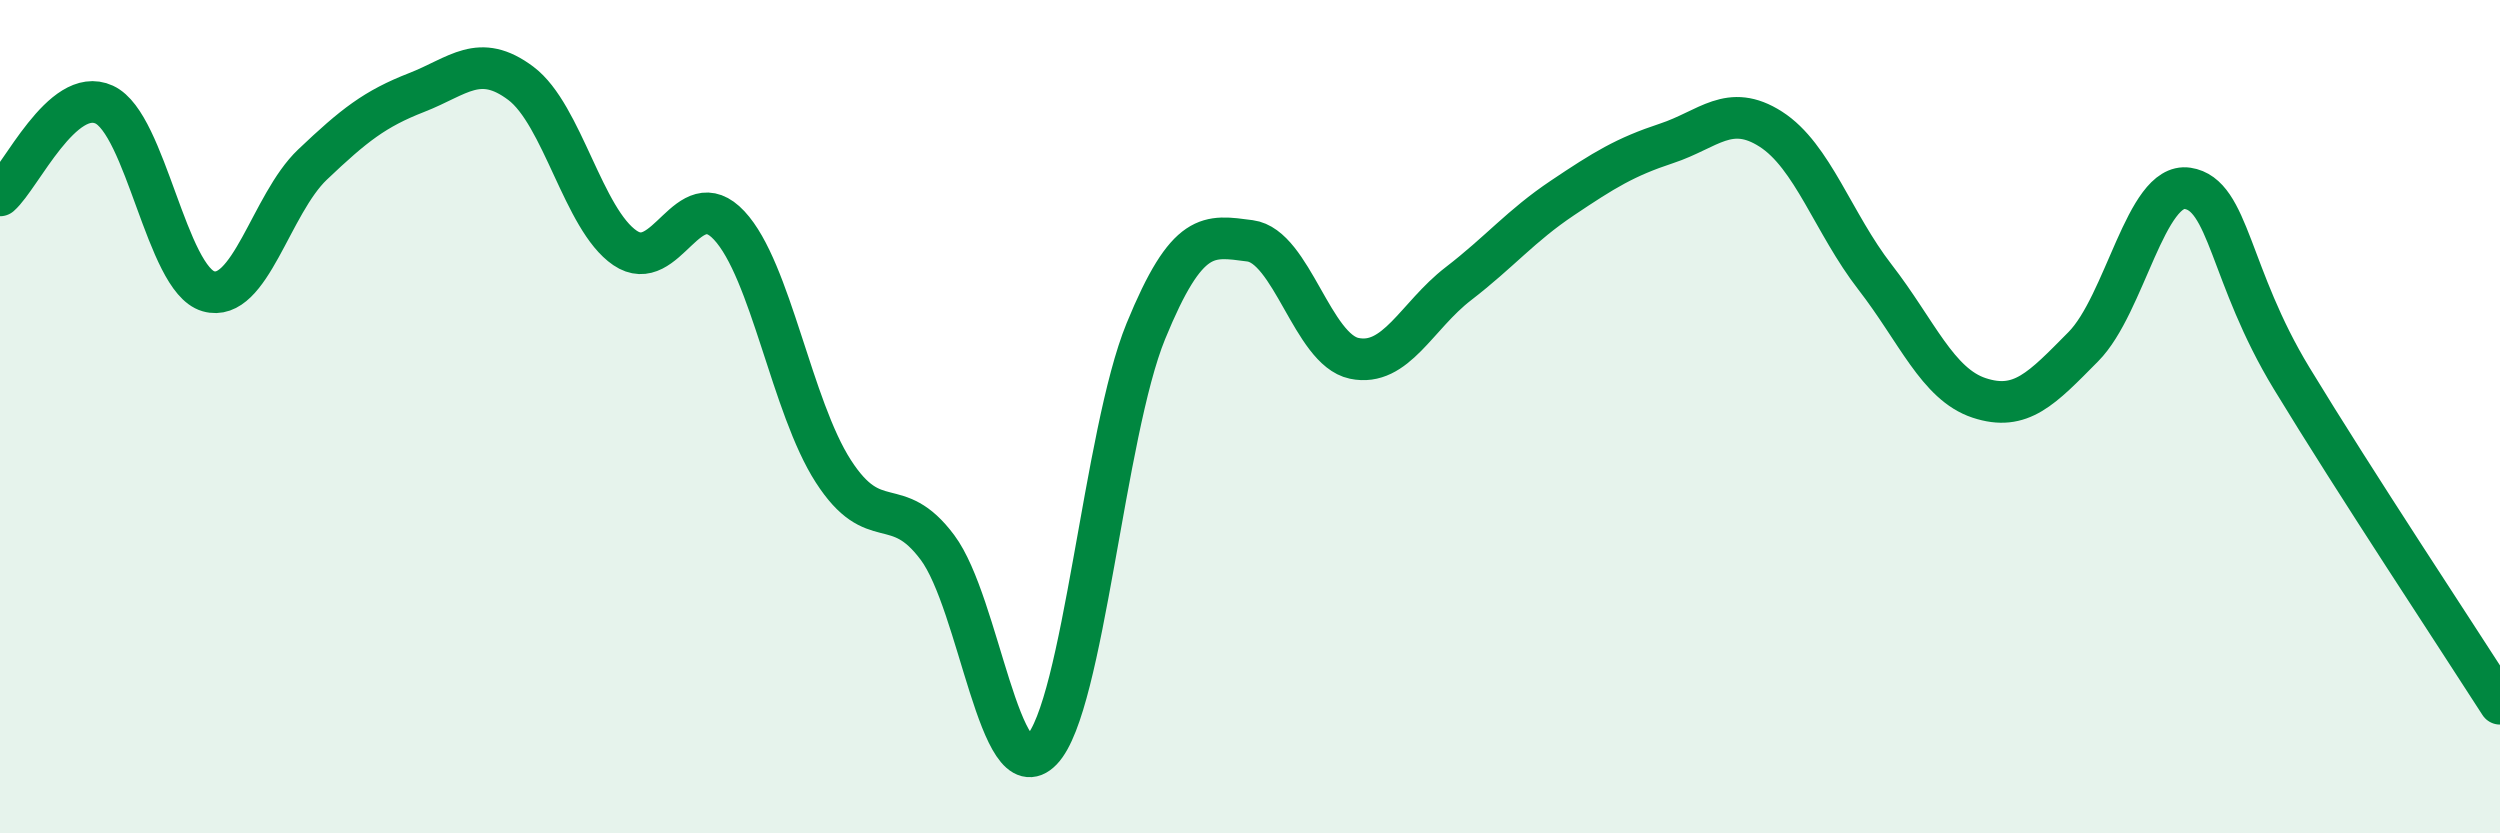
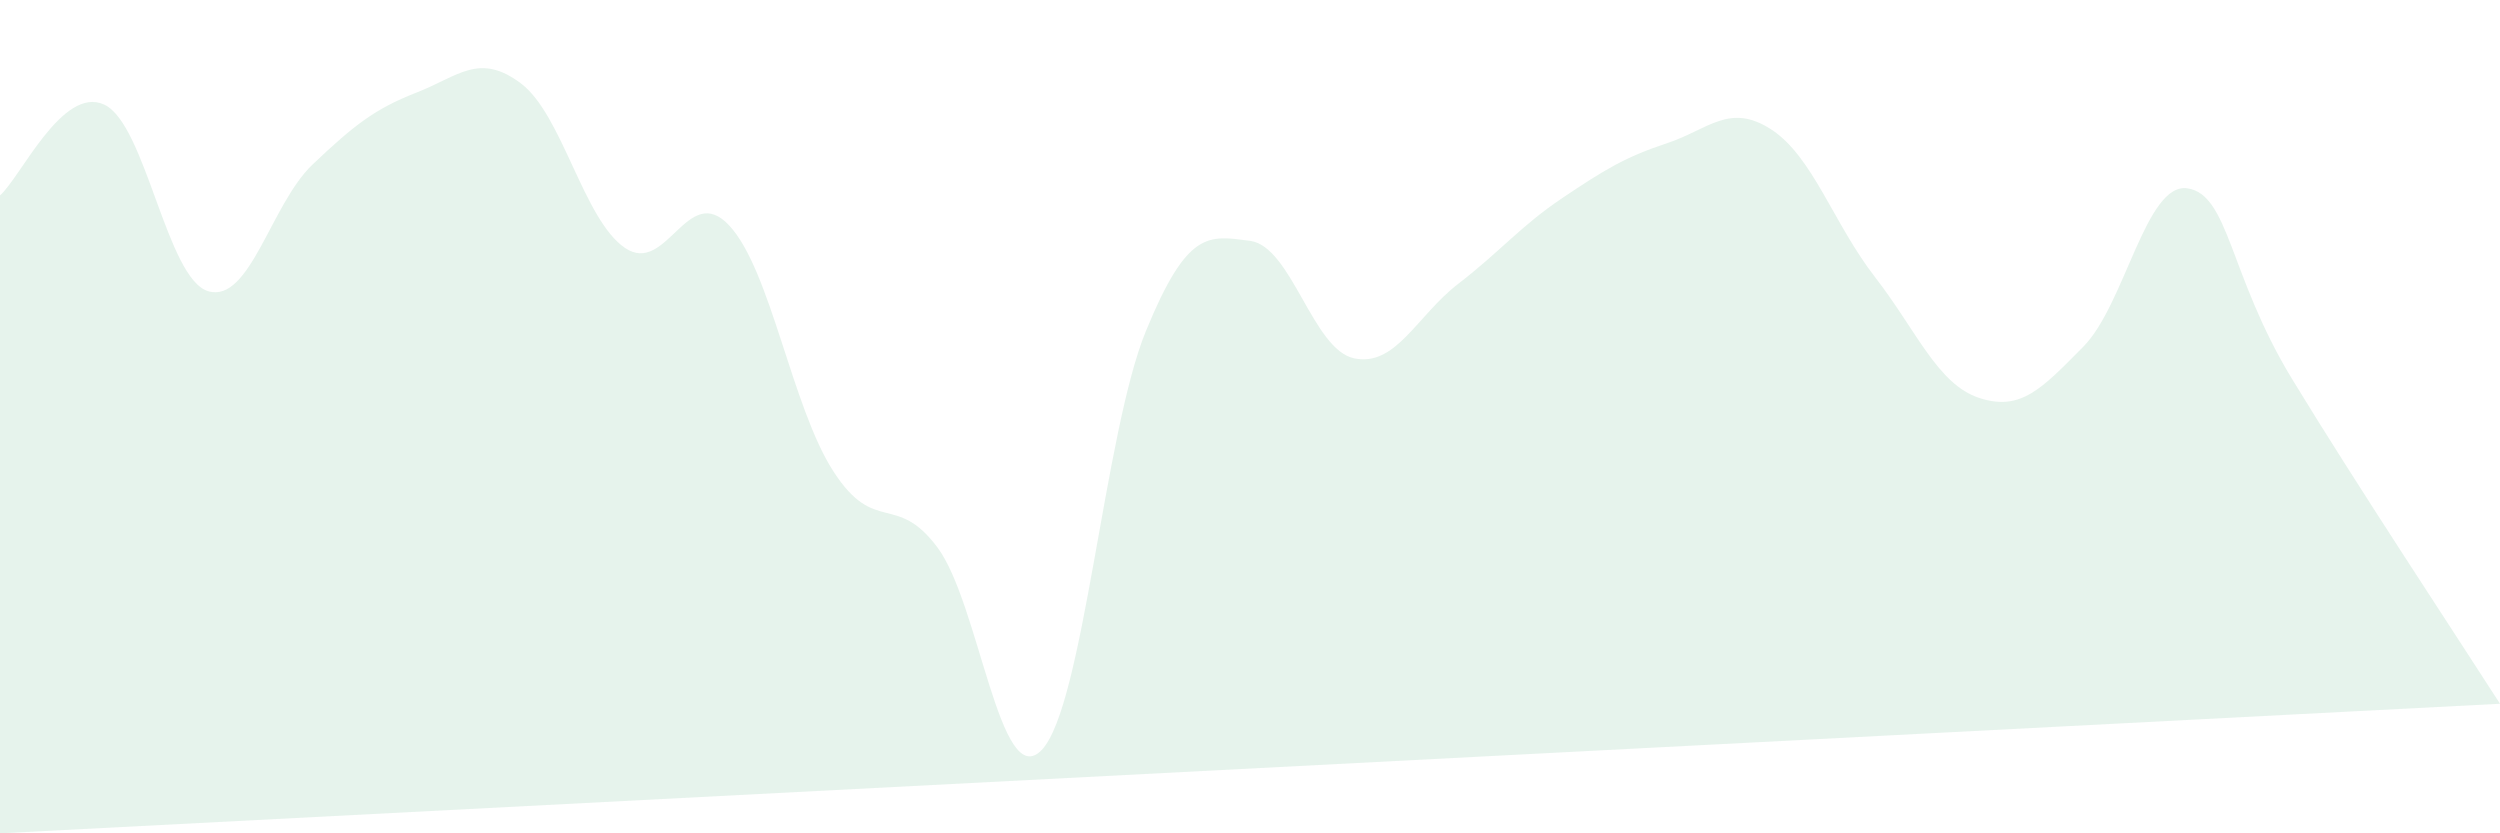
<svg xmlns="http://www.w3.org/2000/svg" width="60" height="20" viewBox="0 0 60 20">
-   <path d="M 0,4.69 C 0.5,4.25 1.5,2.05 2.5,2.51 C 3.5,2.97 4,6.7 5,6.99 C 6,7.28 6.5,4.9 7.5,3.95 C 8.5,3 9,2.61 10,2.22 C 11,1.83 11.5,1.25 12.5,2 C 13.5,2.75 14,5.27 15,5.95 C 16,6.63 16.5,4.34 17.5,5.41 C 18.5,6.48 19,9.76 20,11.31 C 21,12.86 21.5,11.8 22.5,13.14 C 23.5,14.48 24,19.04 25,18 C 26,16.96 26.5,10.39 27.5,7.95 C 28.5,5.51 29,5.65 30,5.78 C 31,5.91 31.5,8.39 32.5,8.6 C 33.5,8.81 34,7.58 35,6.81 C 36,6.04 36.5,5.42 37.5,4.75 C 38.5,4.08 39,3.77 40,3.44 C 41,3.11 41.5,2.46 42.5,3.1 C 43.5,3.74 44,5.36 45,6.65 C 46,7.94 46.5,9.22 47.5,9.55 C 48.5,9.88 49,9.33 50,8.32 C 51,7.31 51.5,4.37 52.5,4.52 C 53.5,4.67 53.5,6.61 55,9.08 C 56.5,11.55 59,15.33 60,16.89L60 20L0 20Z" fill="#008740" opacity="0.1" stroke-linecap="round" stroke-linejoin="round" />
-   <path d="M 0,4.69 C 0.5,4.25 1.5,2.05 2.5,2.51 C 3.5,2.97 4,6.7 5,6.99 C 6,7.28 6.5,4.9 7.5,3.95 C 8.5,3 9,2.61 10,2.22 C 11,1.83 11.5,1.25 12.5,2 C 13.5,2.75 14,5.27 15,5.95 C 16,6.63 16.5,4.34 17.5,5.41 C 18.5,6.48 19,9.76 20,11.31 C 21,12.86 21.5,11.8 22.5,13.14 C 23.5,14.48 24,19.04 25,18 C 26,16.96 26.5,10.39 27.5,7.95 C 28.5,5.51 29,5.65 30,5.78 C 31,5.91 31.5,8.39 32.5,8.6 C 33.5,8.81 34,7.58 35,6.81 C 36,6.04 36.5,5.42 37.5,4.75 C 38.5,4.08 39,3.77 40,3.44 C 41,3.11 41.5,2.46 42.5,3.1 C 43.5,3.74 44,5.36 45,6.65 C 46,7.94 46.5,9.22 47.5,9.55 C 48.5,9.88 49,9.33 50,8.32 C 51,7.31 51.5,4.37 52.5,4.52 C 53.5,4.67 53.5,6.61 55,9.08 C 56.5,11.55 59,15.33 60,16.89" stroke="#008740" stroke-width="1" fill="none" stroke-linecap="round" stroke-linejoin="round" />
+   <path d="M 0,4.69 C 0.5,4.25 1.5,2.05 2.5,2.51 C 3.5,2.97 4,6.7 5,6.99 C 6,7.28 6.5,4.9 7.5,3.95 C 8.5,3 9,2.61 10,2.22 C 11,1.83 11.5,1.25 12.5,2 C 13.5,2.75 14,5.27 15,5.95 C 16,6.63 16.5,4.34 17.5,5.41 C 18.5,6.48 19,9.76 20,11.31 C 21,12.86 21.5,11.8 22.5,13.14 C 23.5,14.48 24,19.04 25,18 C 26,16.96 26.5,10.39 27.5,7.95 C 28.5,5.51 29,5.65 30,5.78 C 31,5.91 31.5,8.39 32.5,8.6 C 33.5,8.81 34,7.58 35,6.81 C 36,6.04 36.5,5.42 37.5,4.75 C 38.5,4.08 39,3.77 40,3.44 C 41,3.11 41.5,2.46 42.5,3.1 C 43.5,3.74 44,5.36 45,6.65 C 46,7.94 46.5,9.22 47.5,9.55 C 48.5,9.88 49,9.33 50,8.32 C 51,7.31 51.5,4.37 52.5,4.52 C 53.5,4.67 53.5,6.61 55,9.08 C 56.5,11.55 59,15.33 60,16.89L0 20Z" fill="#008740" opacity="0.1" stroke-linecap="round" stroke-linejoin="round" />
</svg>